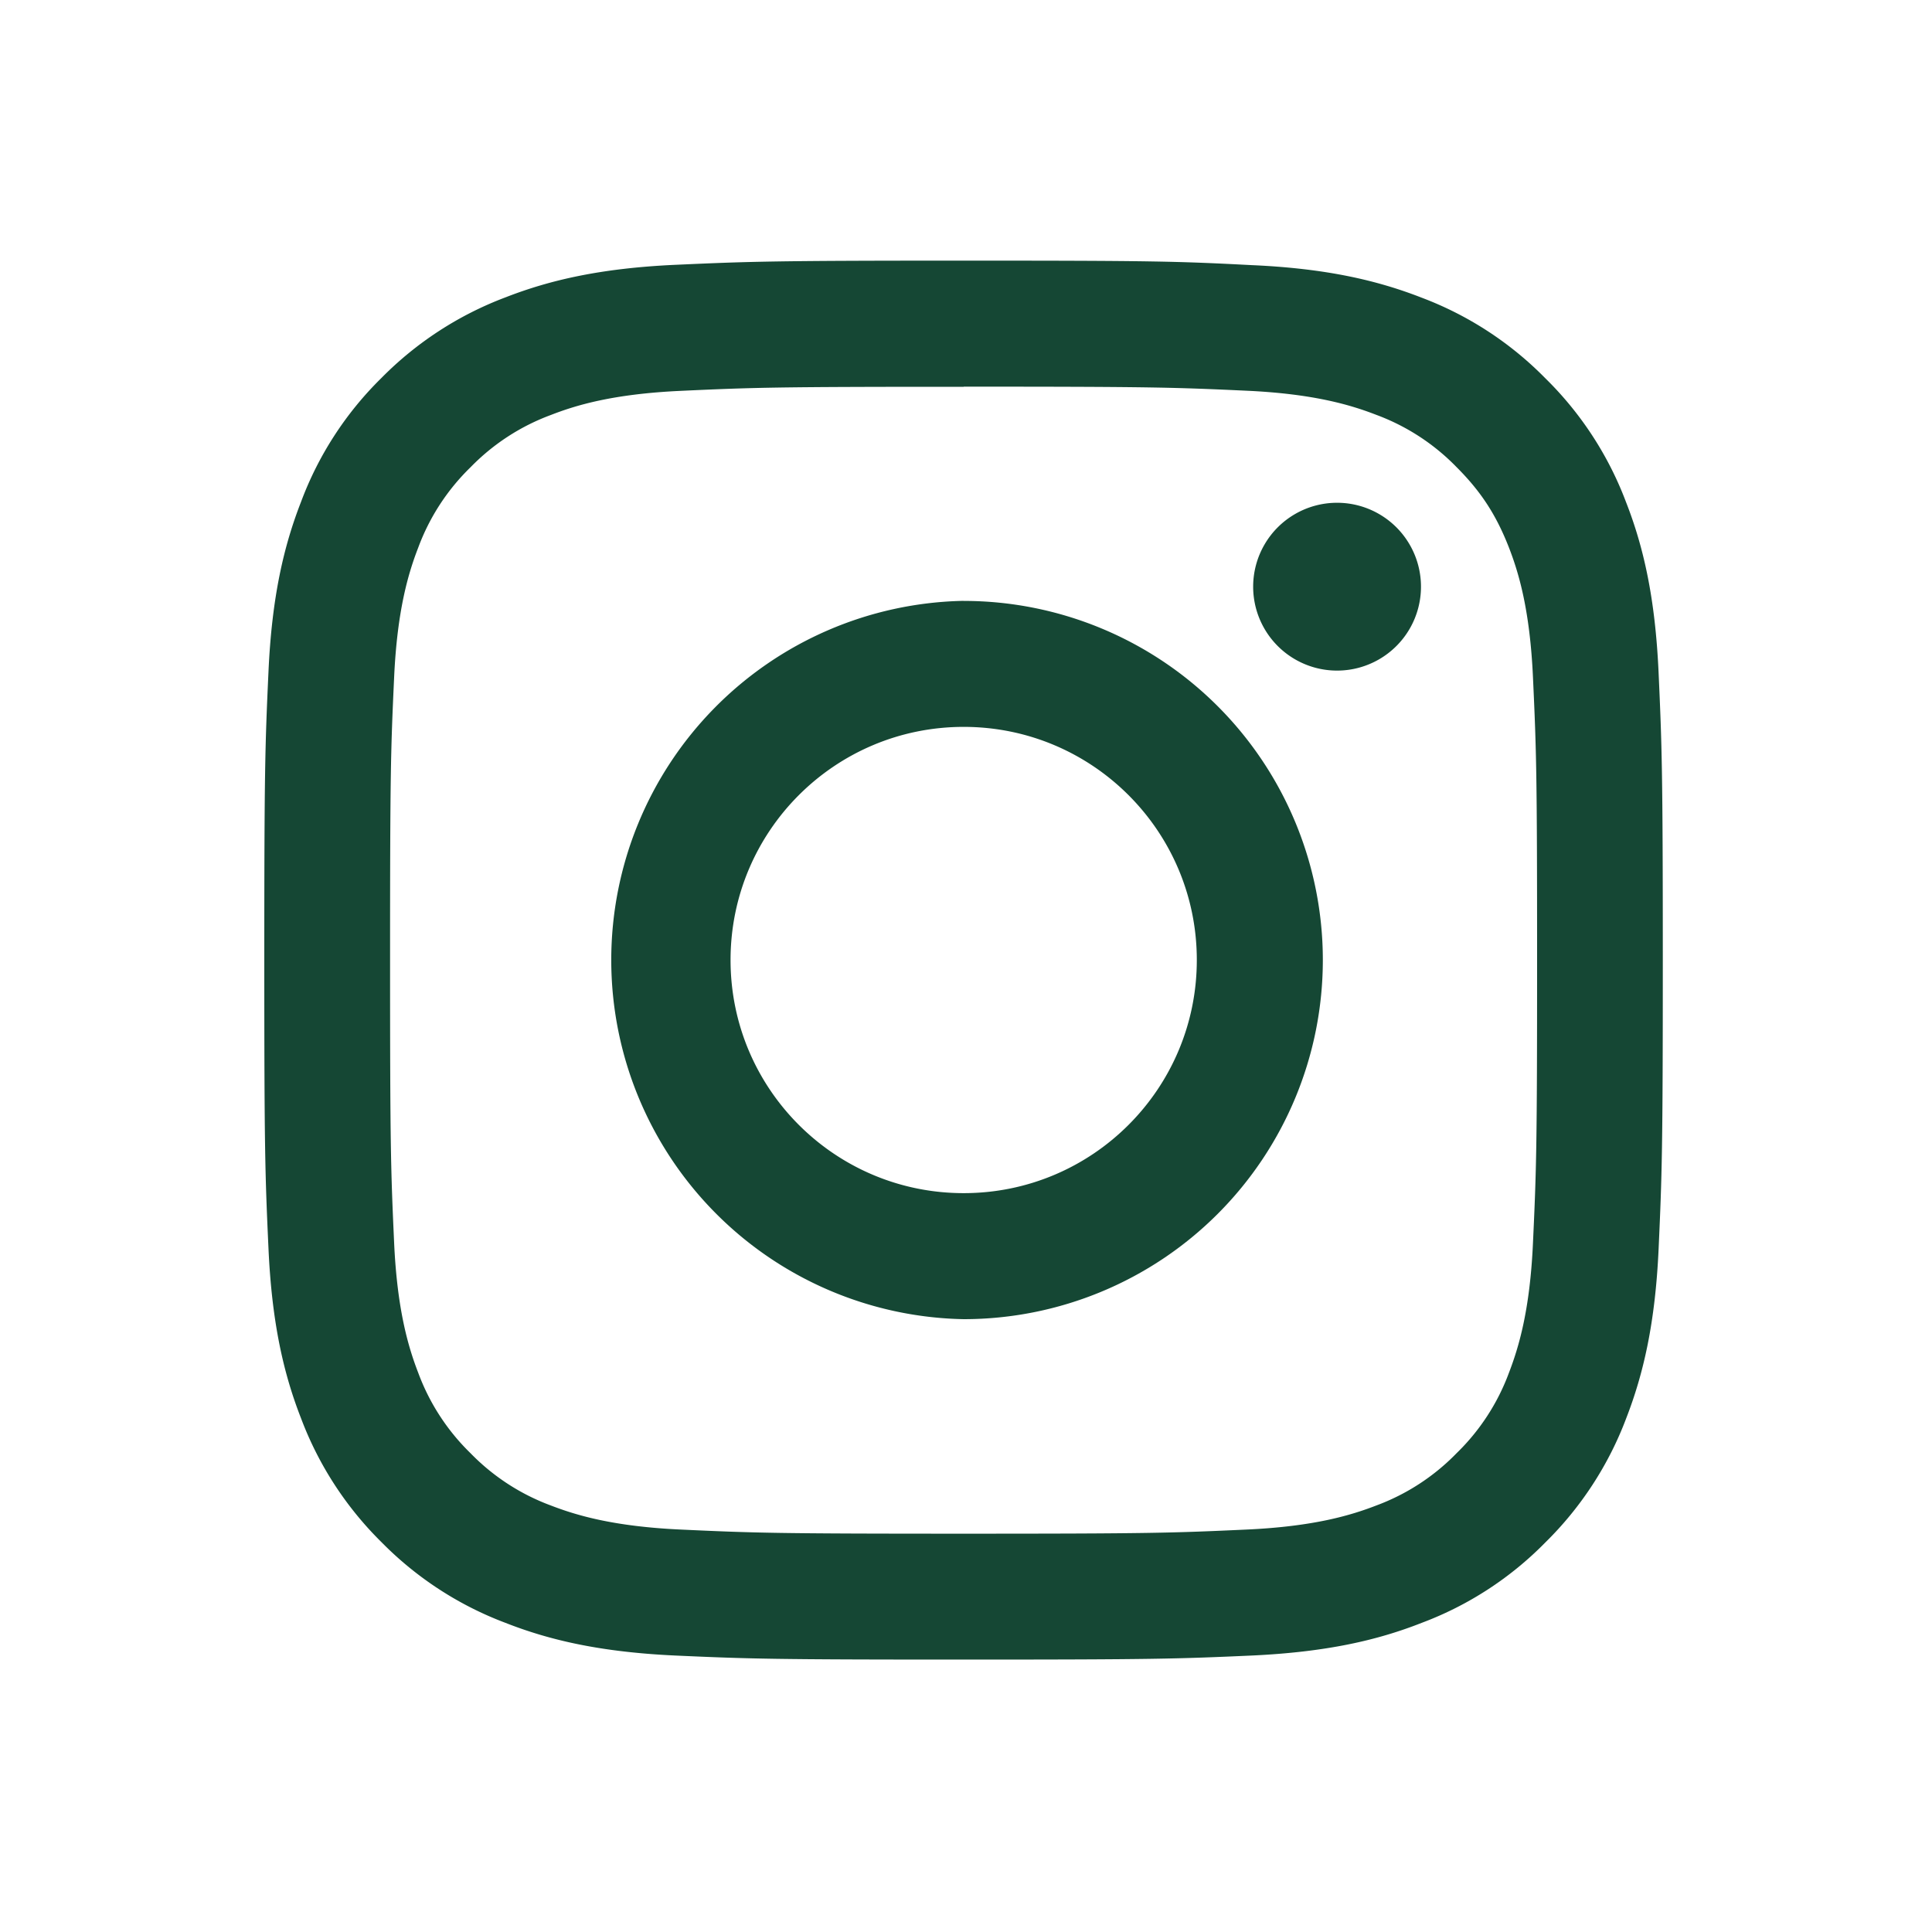
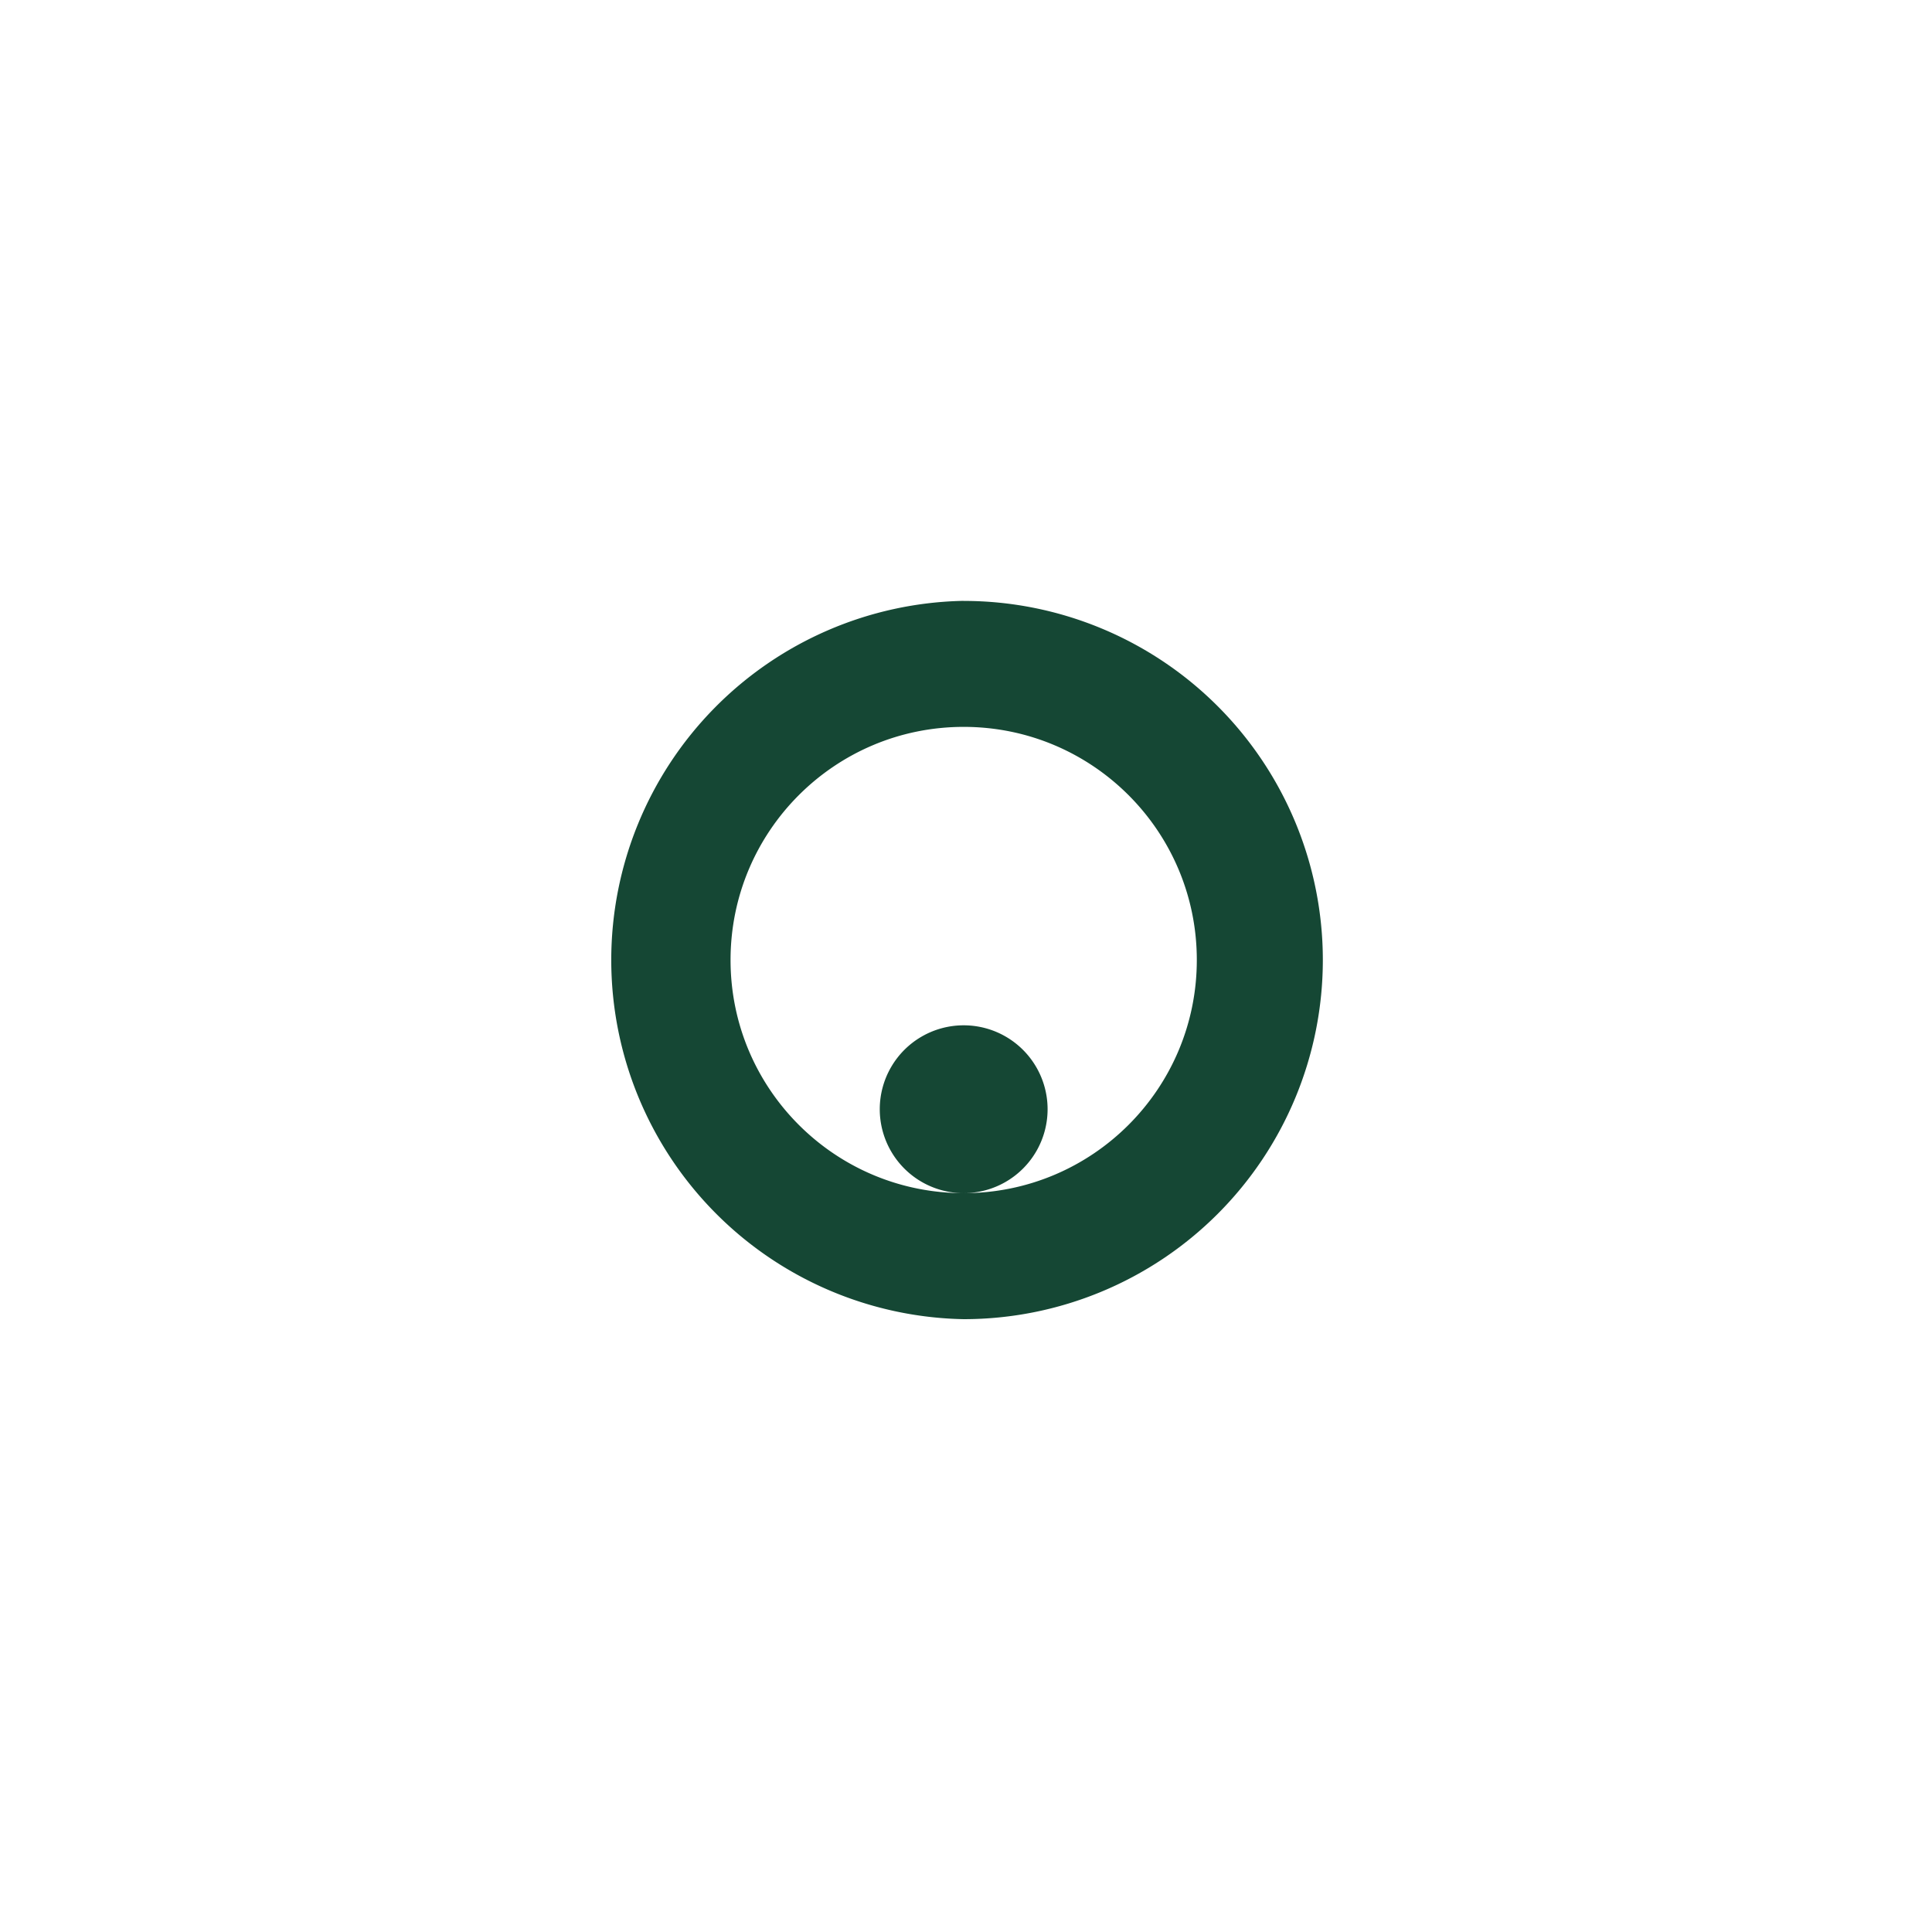
<svg xmlns="http://www.w3.org/2000/svg" width="30" height="30" viewBox="0 0 30 30" fill="none">
-   <path d="M14.964 6.004c2.9 0 3.244.01 4.39.063 1.058.048 1.632.226 2.015.374a3.37 3.37 0 0 1 1.249.813c.38.38.615.742.813 1.249.148.382.325.957.373 2.016.053 1.15.064 1.493.064 4.39 0 2.895-.011 3.246-.064 4.389-.047 1.059-.226 1.635-.373 2.018a3.37 3.37 0 0 1-.813 1.249 3.37 3.37 0 0 1-1.249.813c-.383.148-.957.325-2.016.373-1.15.053-1.494.064-4.39.064s-3.246-.011-4.39-.064c-1.058-.048-1.635-.226-2.017-.373a3.37 3.37 0 0 1-1.25-.813 3.37 3.37 0 0 1-.812-1.249c-.148-.384-.326-.96-.374-2.018-.052-1.145-.063-1.489-.063-4.39 0-2.9.01-3.242.063-4.389.048-1.059.226-1.632.374-2.015a3.37 3.37 0 0 1 .813-1.249 3.37 3.37 0 0 1 1.249-.812c.383-.149.959-.326 2.018-.374 1.145-.053 1.489-.063 4.39-.063v-.002zm0-1.957c-2.95 0-3.32.013-4.478.065-1.156.053-1.946.236-2.636.505A5.358 5.358 0 0 0 5.922 5.87a5.286 5.286 0 0 0-1.248 1.924c-.269.69-.453 1.48-.505 2.635-.053 1.159-.065 1.53-.065 4.479 0 2.948.012 3.32.065 4.478.052 1.155.235 1.945.505 2.636.273.726.7 1.383 1.253 1.928A5.336 5.336 0 0 0 7.85 25.2c.688.27 1.477.453 2.633.507 1.159.052 1.53.063 4.48.063s3.317-.011 4.476-.063c1.155-.054 1.945-.235 2.636-.507a5.289 5.289 0 0 0 1.923-1.251c.552-.543.98-1.2 1.253-1.924.268-.69.452-1.48.504-2.636.052-1.158.065-1.53.065-4.478 0-2.949-.014-3.32-.066-4.478-.053-1.156-.235-1.946-.505-2.636a5.32 5.32 0 0 0-1.254-1.924 5.326 5.326 0 0 0-1.923-1.252c-.688-.268-1.479-.453-2.633-.504-1.156-.06-1.527-.07-4.475-.07z" fill="#154734" />
-   <path d="M14.964 9.33a5.578 5.578 0 0 0 0 11.154 5.578 5.578 0 0 0 5.577-5.577 5.578 5.578 0 0 0-5.577-5.576zm0 9.197c-2 0-3.62-1.62-3.62-3.62s1.62-3.62 3.62-3.62 3.62 1.62 3.62 3.62-1.62 3.62-3.62 3.62zM20.762 10.413a1.303 1.303 0 1 0 0-2.606 1.303 1.303 0 0 0 0 2.606z" fill="#154734" />
+   <path d="M14.964 9.33a5.578 5.578 0 0 0 0 11.154 5.578 5.578 0 0 0 5.577-5.577 5.578 5.578 0 0 0-5.577-5.576zm0 9.197c-2 0-3.62-1.62-3.62-3.62s1.62-3.62 3.62-3.62 3.62 1.62 3.62 3.62-1.62 3.62-3.62 3.62za1.303 1.303 0 1 0 0-2.606 1.303 1.303 0 0 0 0 2.606z" fill="#154734" />
</svg>